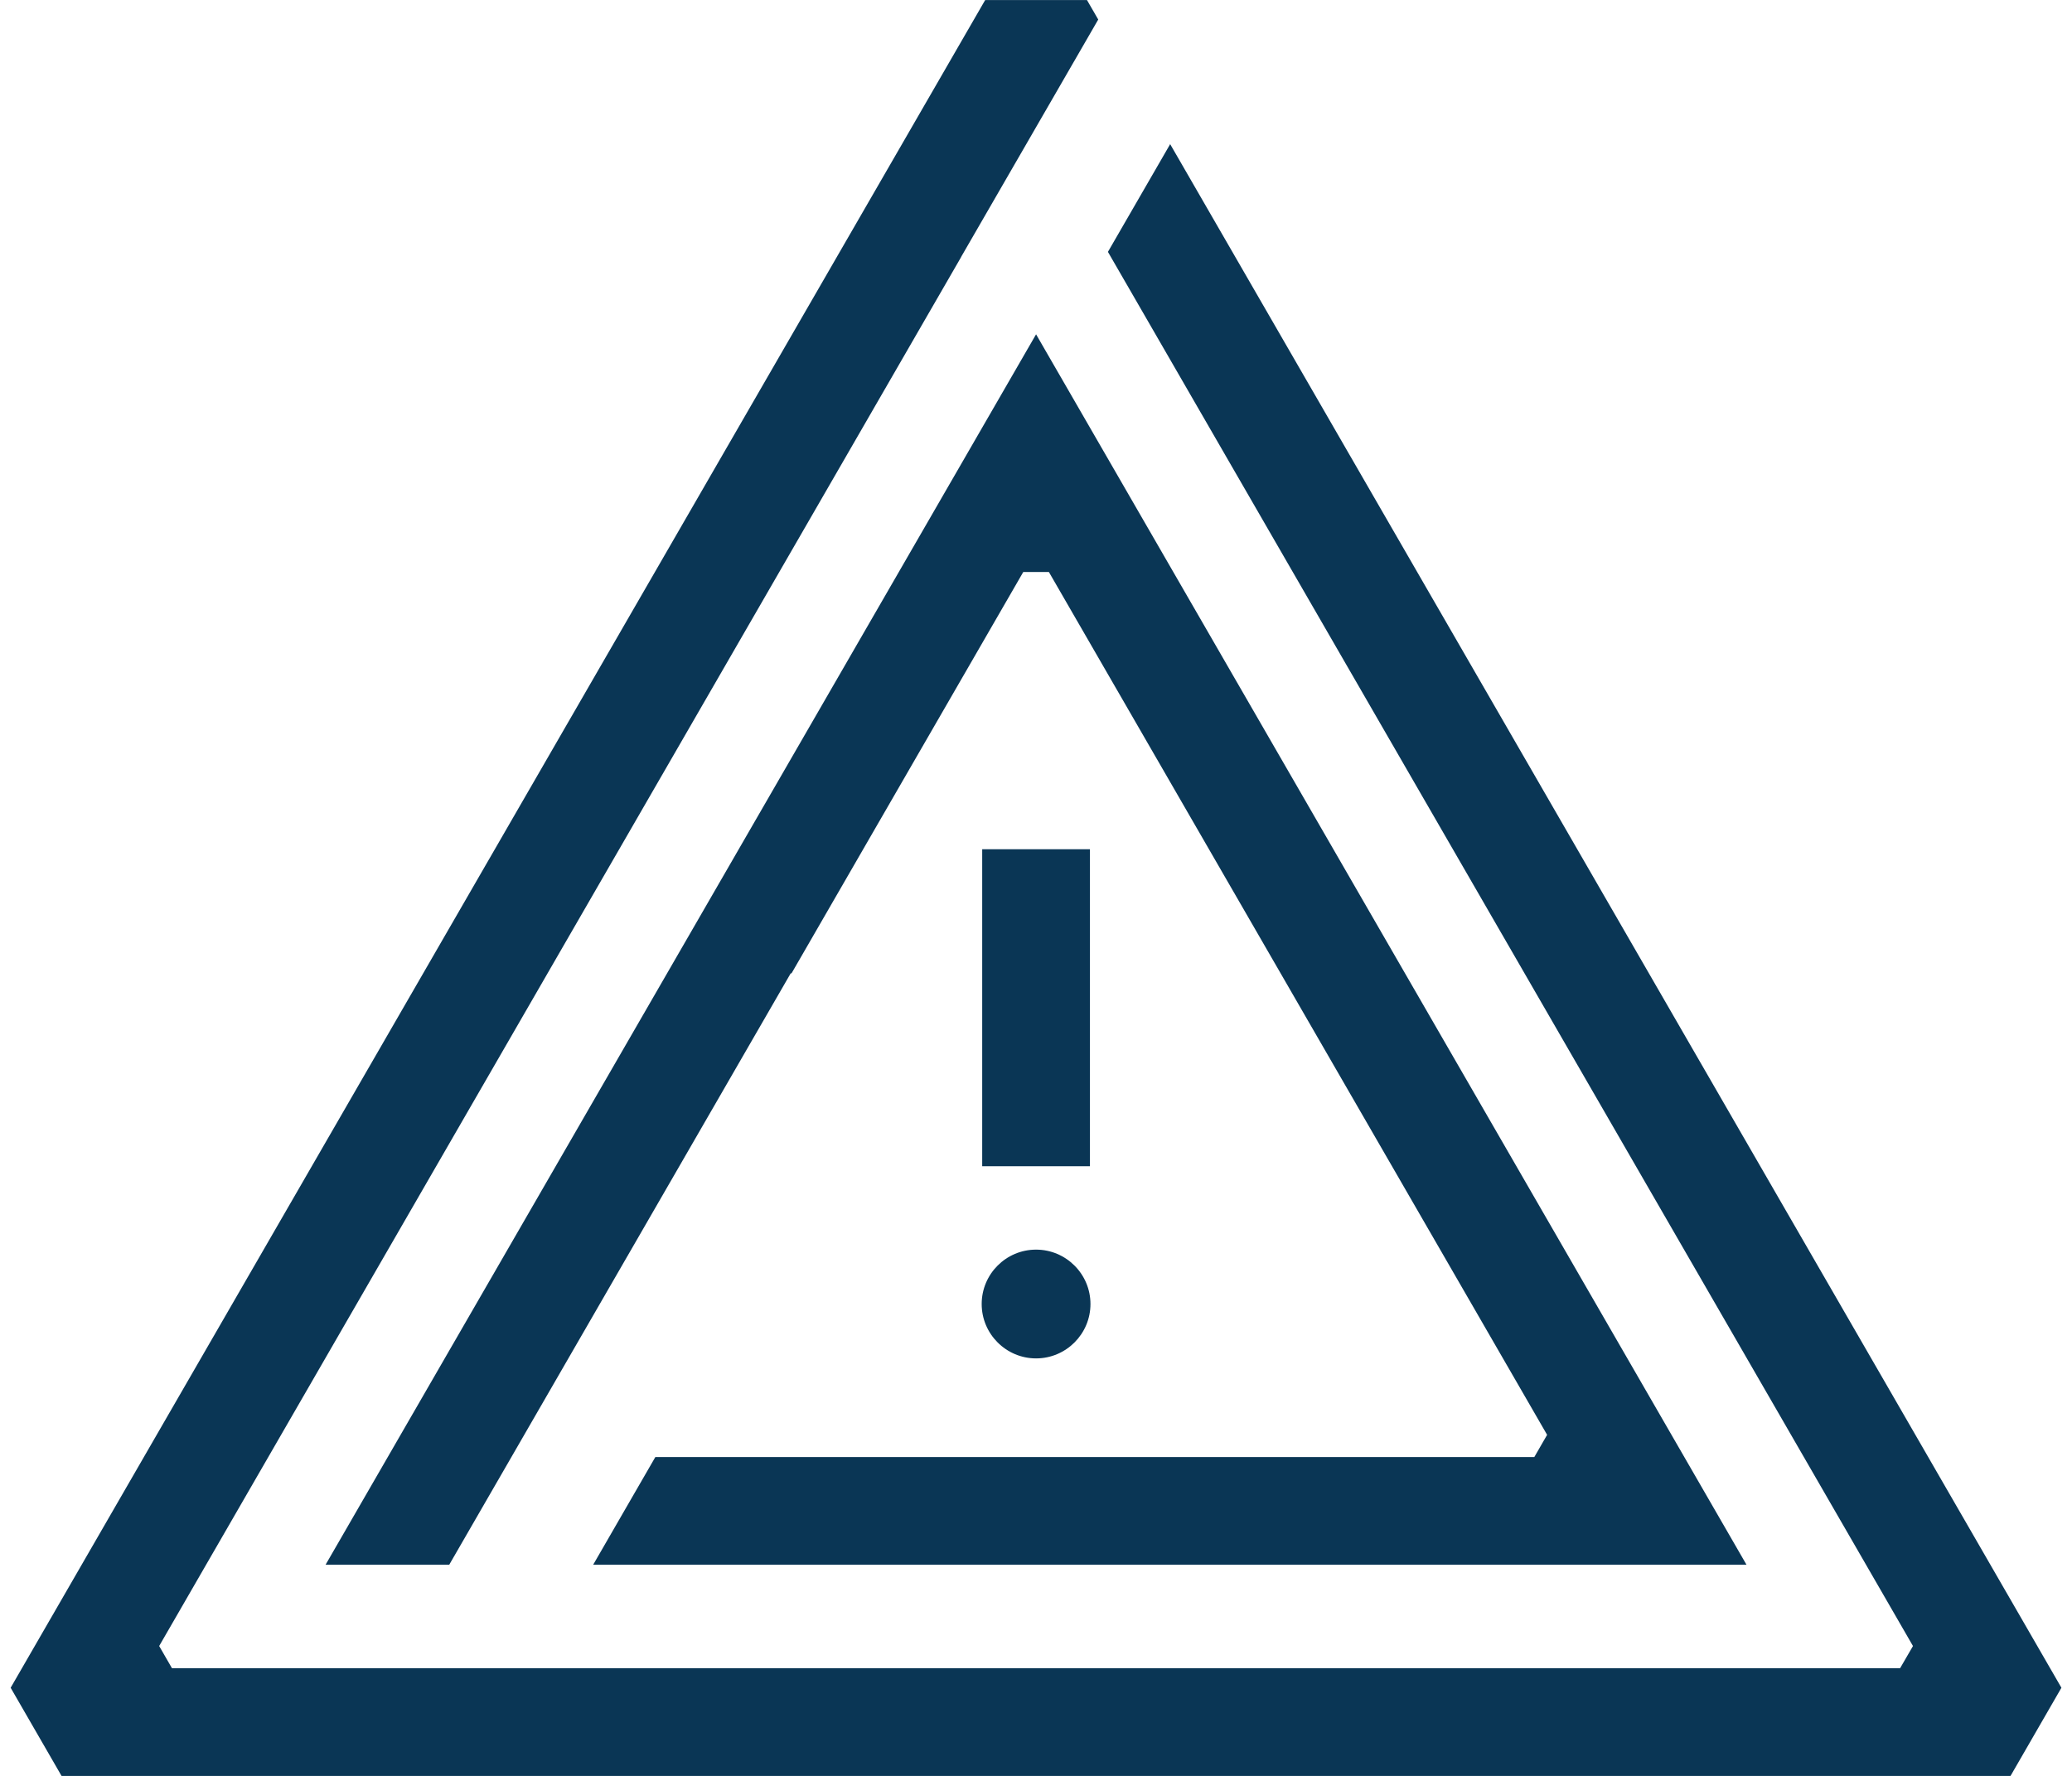
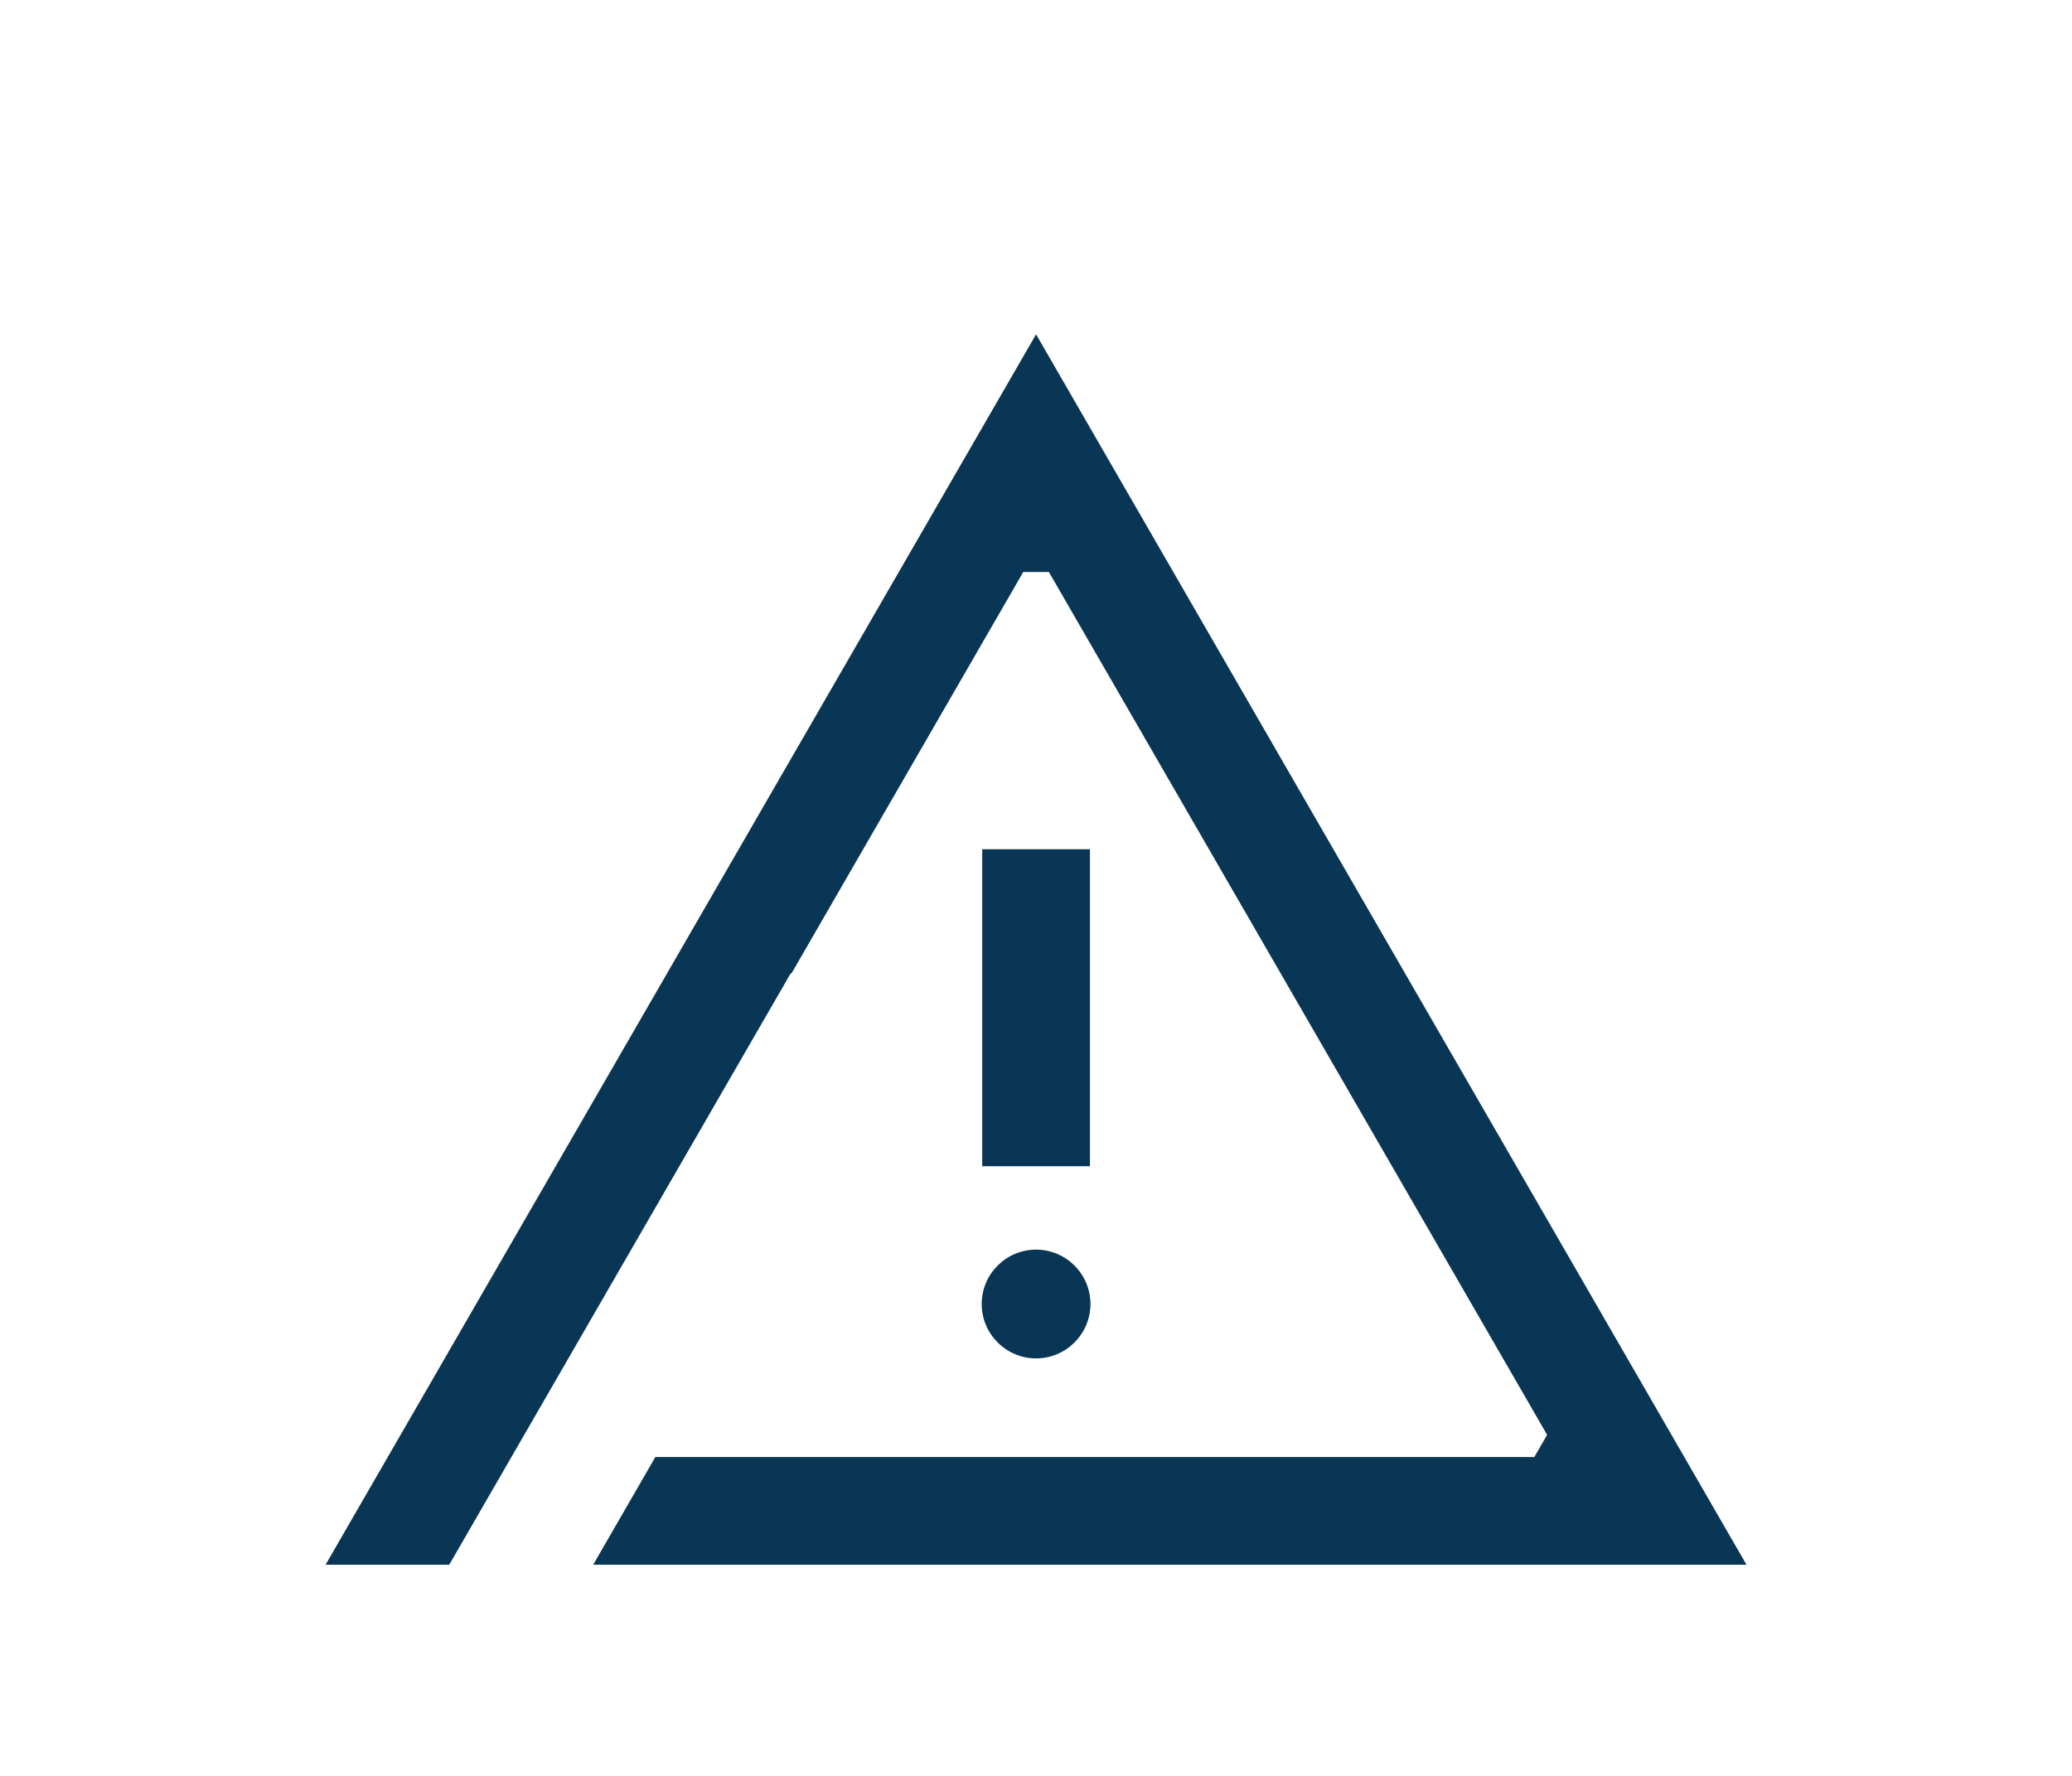
<svg xmlns="http://www.w3.org/2000/svg" width="28" height="24" viewBox="0 0 28 24" fill="none">
-   <path d="M0.832 24.001L0.144 22.809L13.313 0.001H14.689L14.841 0.264L12.987 3.474L12.987 3.476L2.151 22.245L2.324 22.545H25.677L25.851 22.245L14.972 3.404L15.813 1.948L27.857 22.809L27.169 24.001H0.832Z" fill="#0A3655" />
  <path d="M8.016 21.146L8.856 19.691H20.734L20.907 19.391L14.174 7.73H13.828L10.697 13.153L10.684 13.156L6.071 21.146H4.4L14.001 4.518L23.601 21.146H8.016Z" fill="#0A3655" />
  <path d="M14.729 11.477H13.273V15.761H14.729V11.477Z" fill="#0A3655" />
  <path d="M14.001 18.358C13.596 18.358 13.266 18.028 13.266 17.623C13.266 17.218 13.595 16.888 14.001 16.888C14.406 16.888 14.736 17.218 14.736 17.623C14.736 18.028 14.406 18.358 14.001 18.358Z" fill="#0A3655" />
</svg>